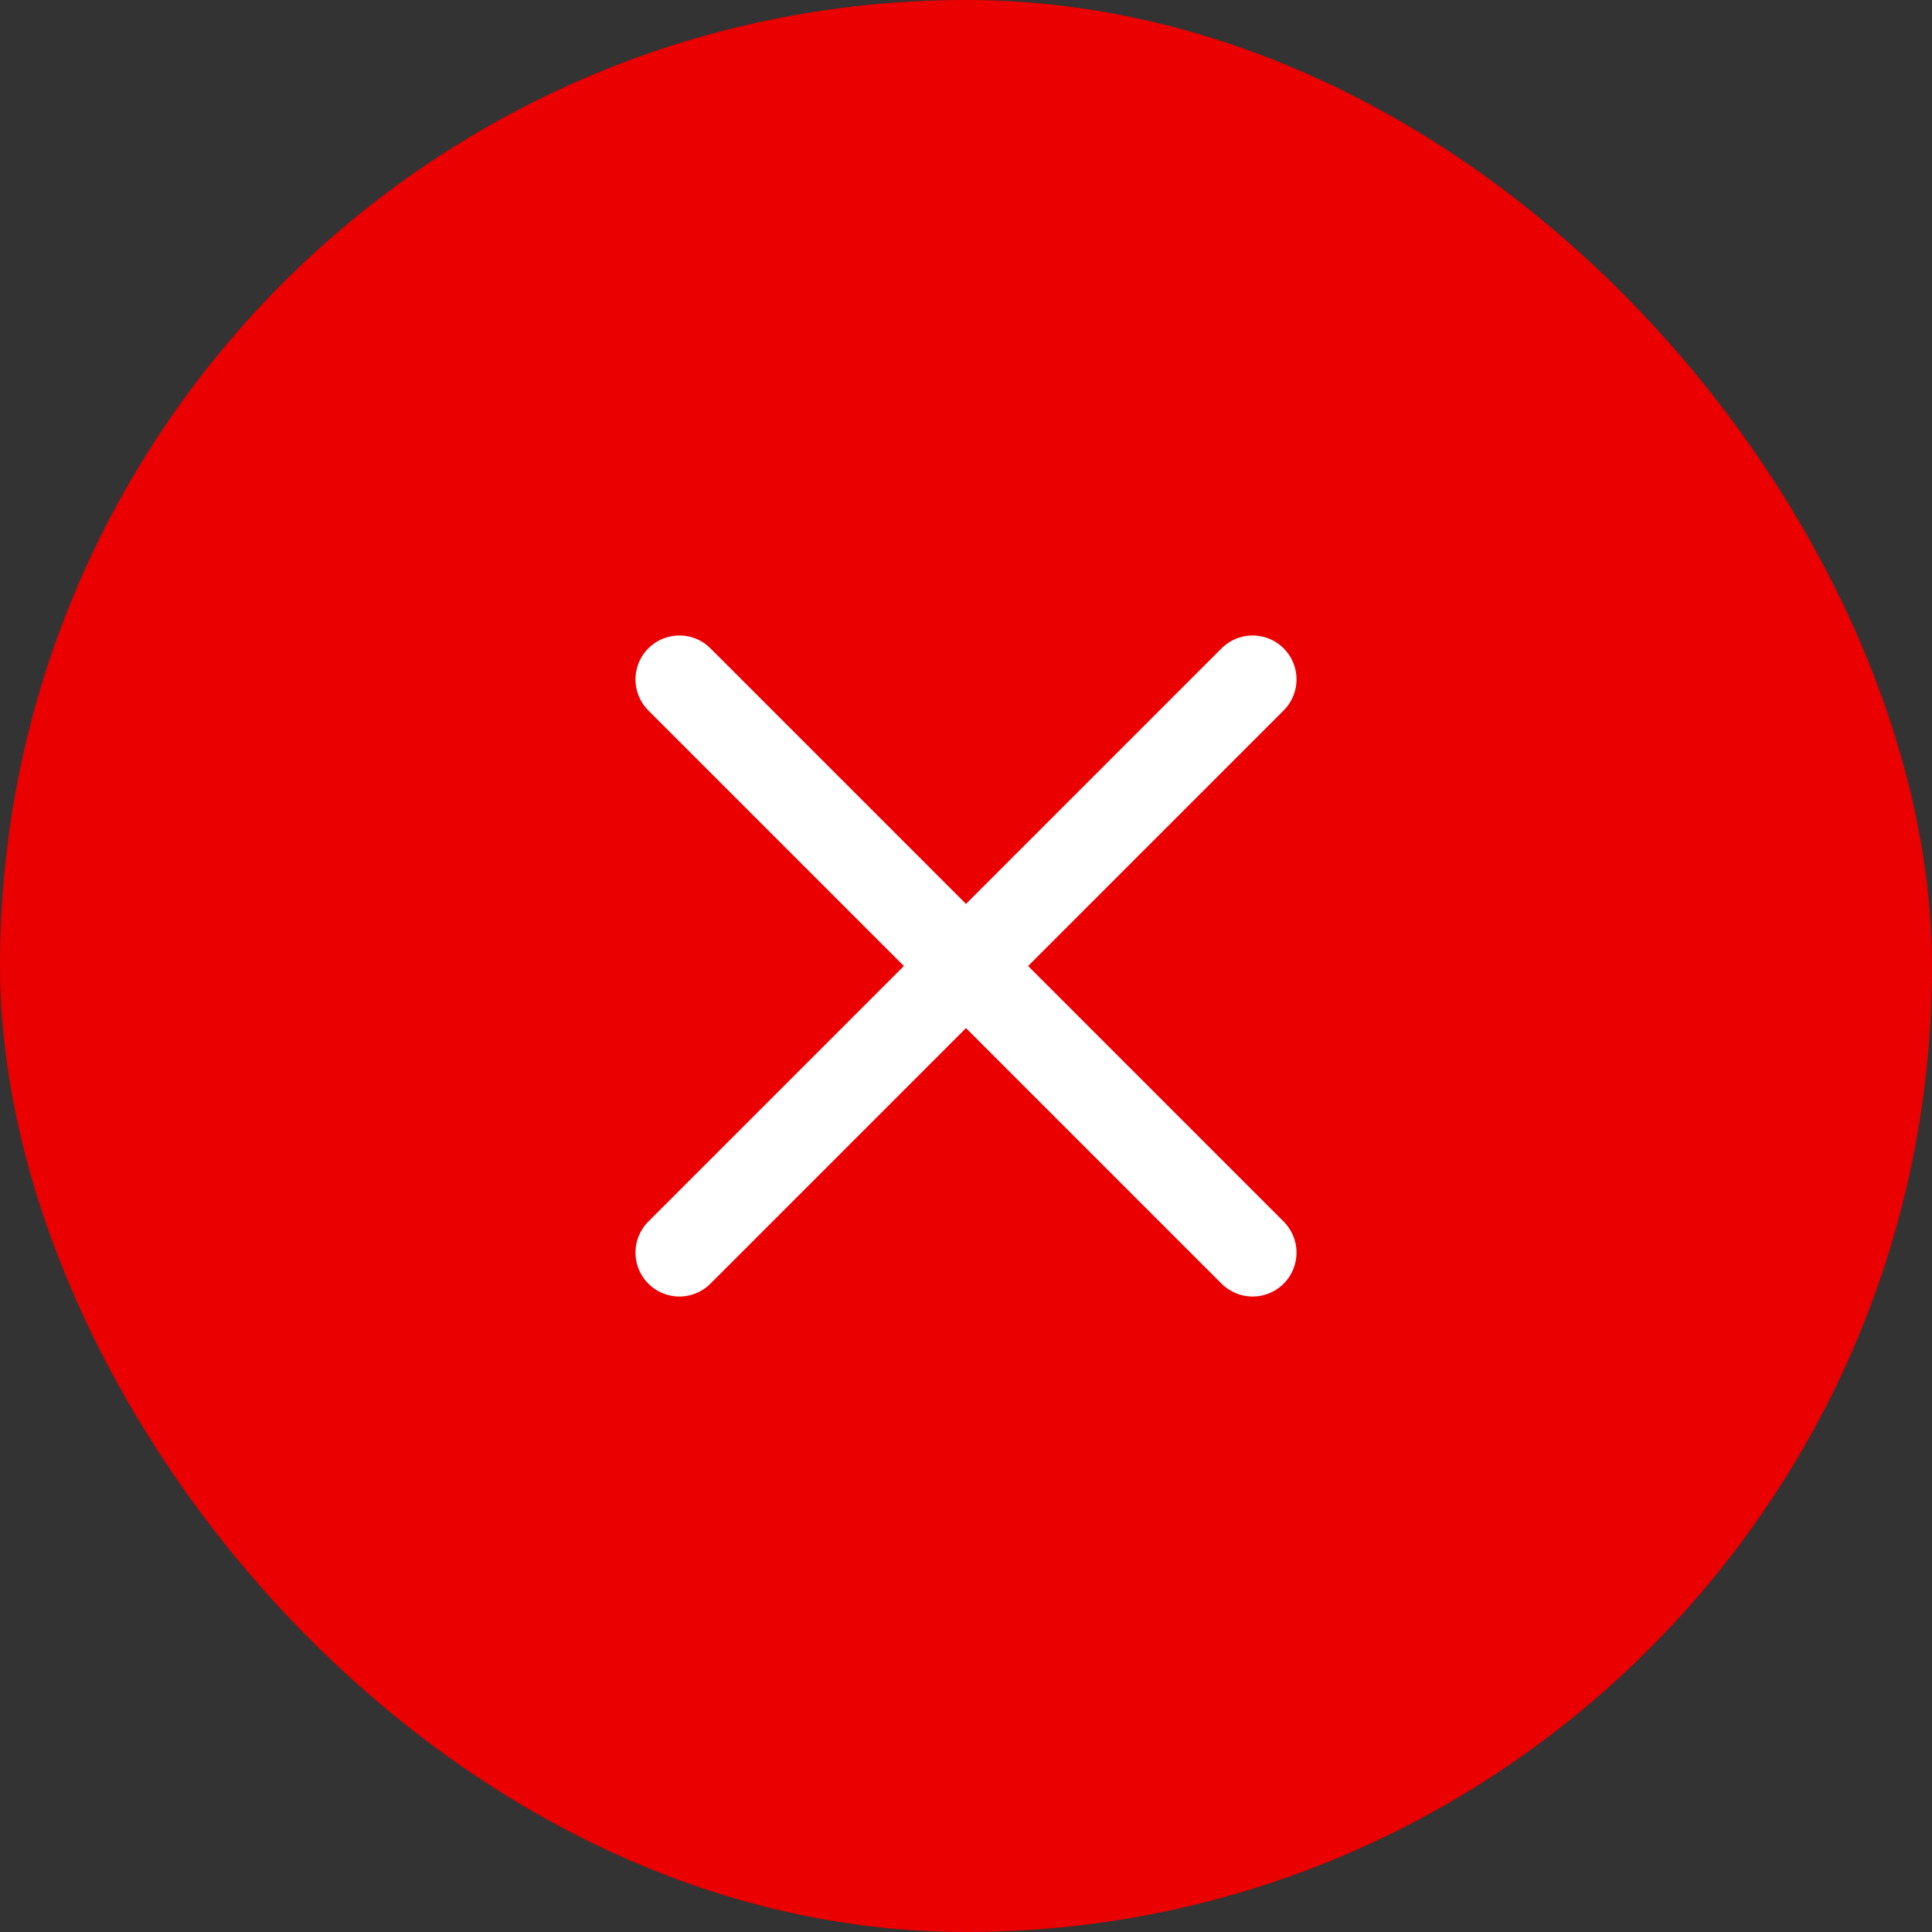
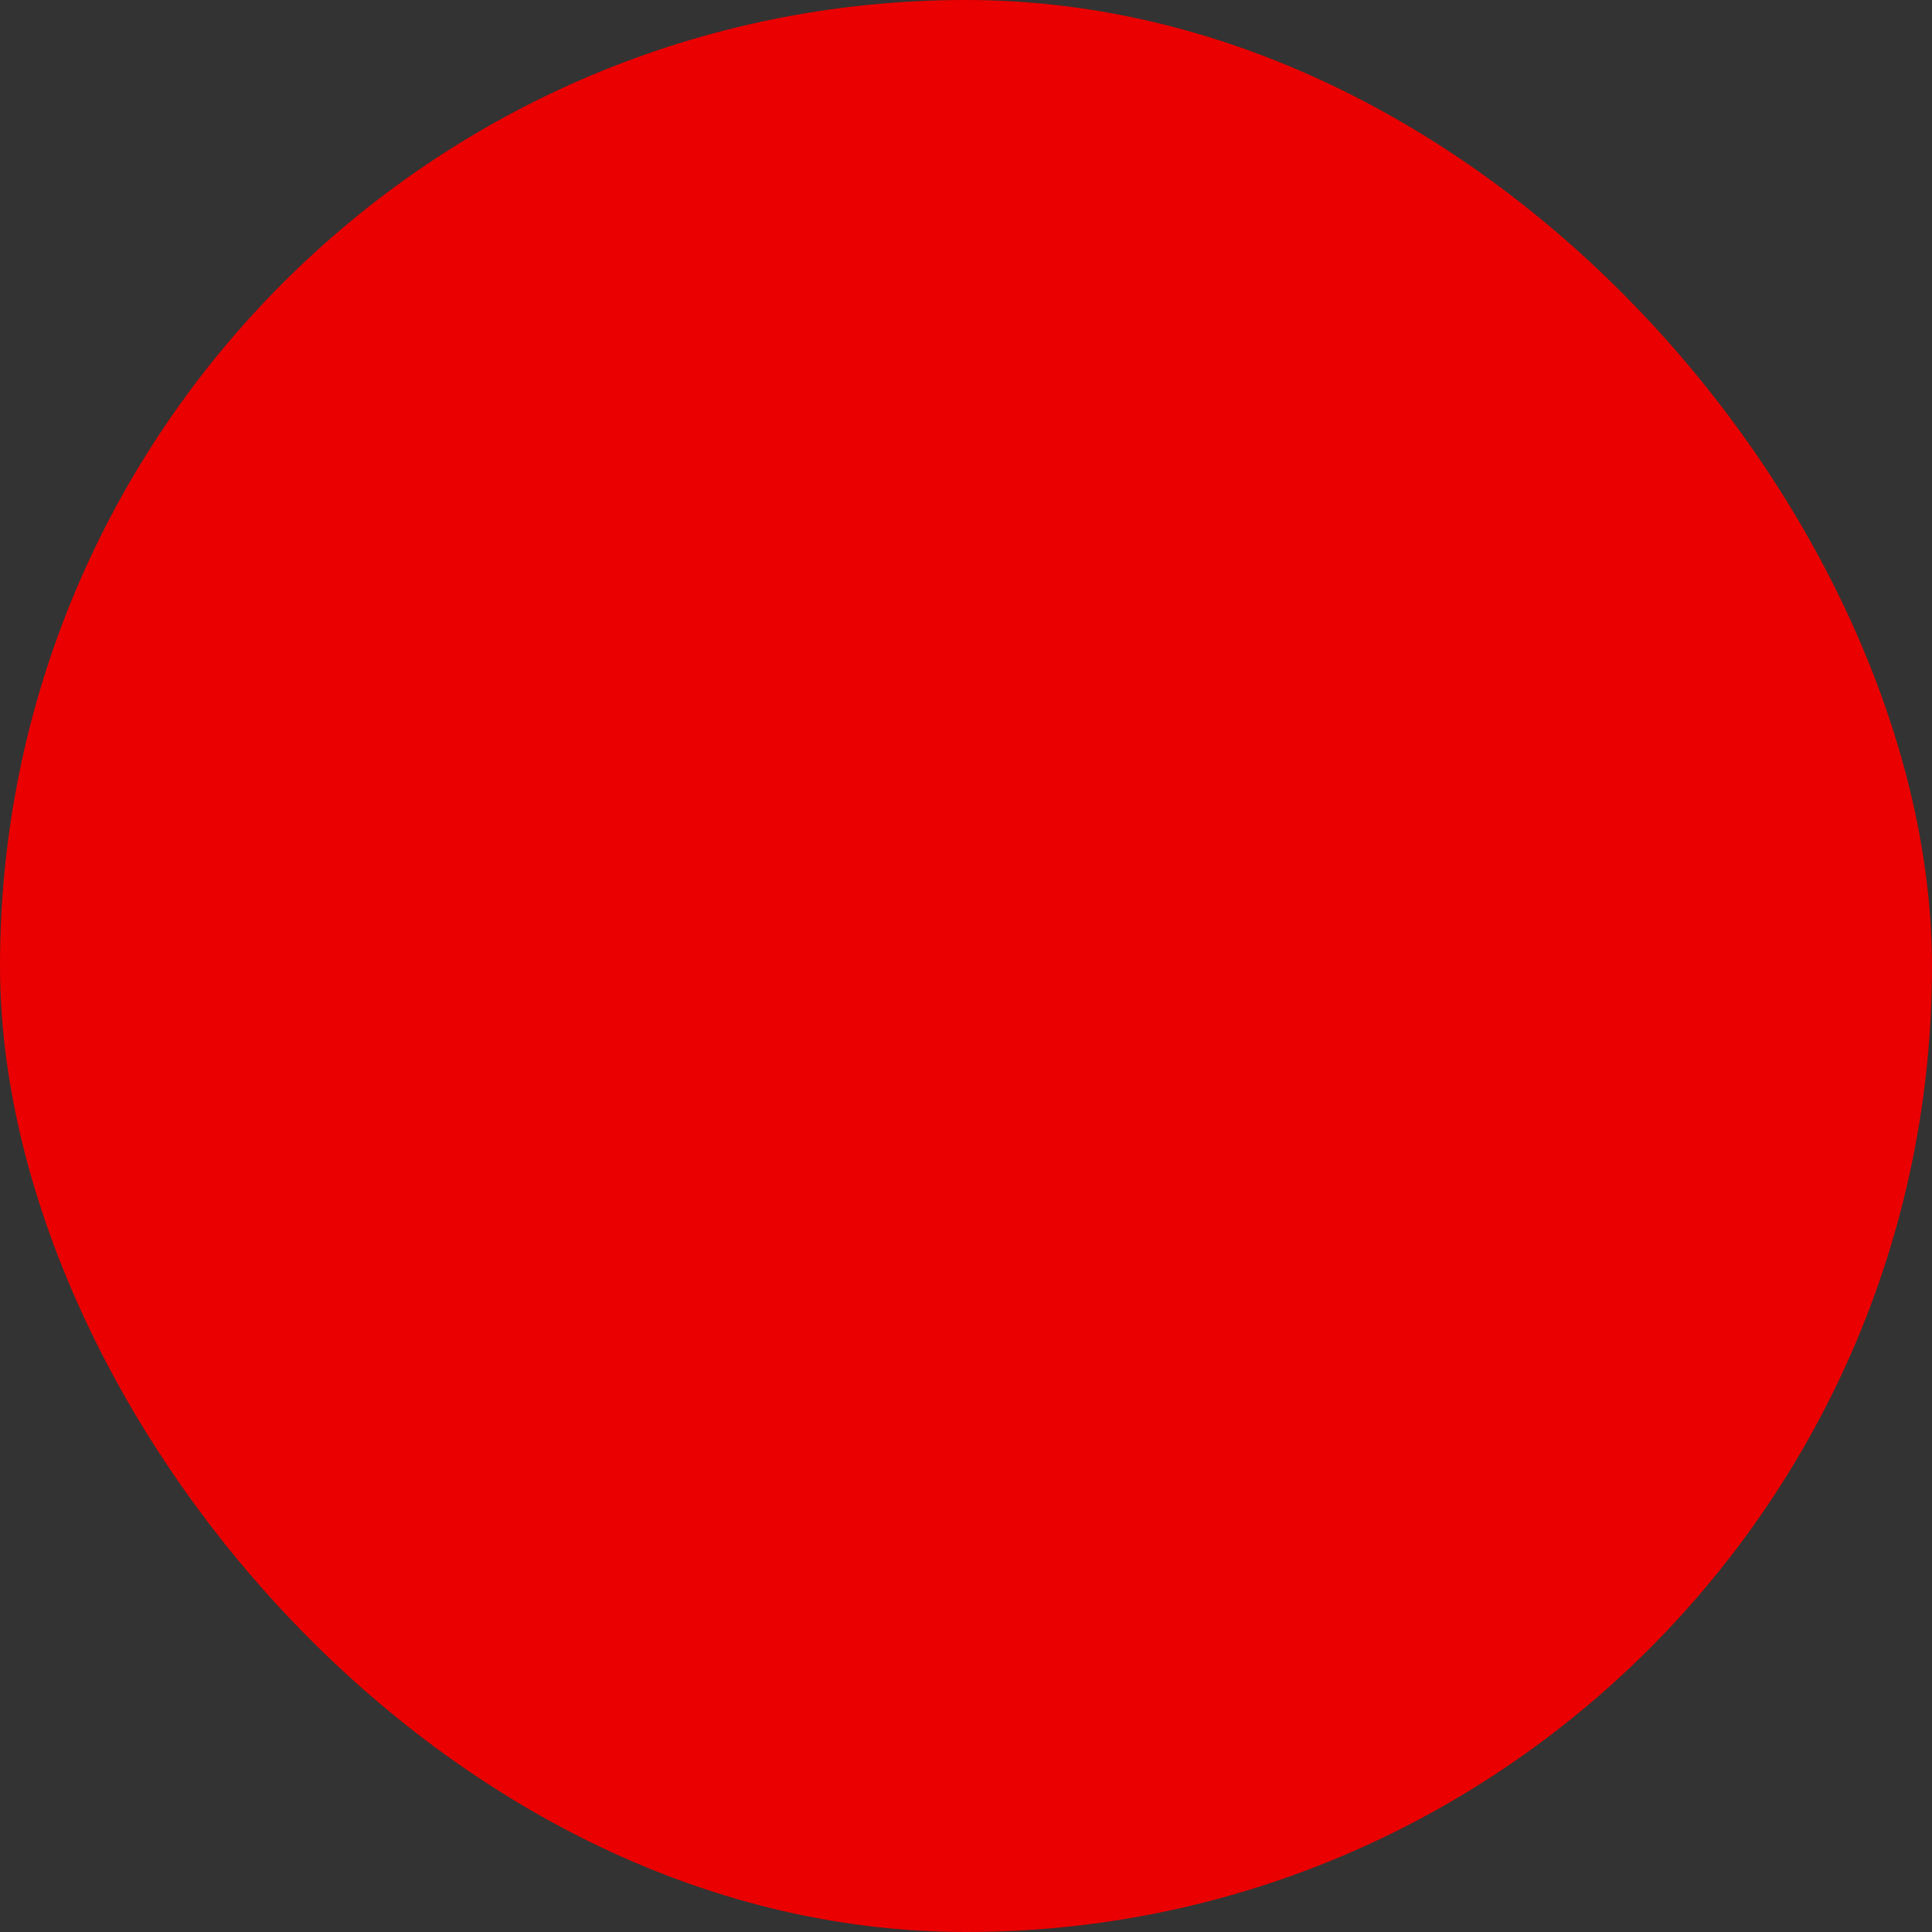
<svg xmlns="http://www.w3.org/2000/svg" width="66" height="66" viewBox="0 0 66 66" fill="none">
  <rect x="0" y="0" width="66" height="66" fill="#333333" stroke="none" />
  <rect width="66" height="66" rx="33" fill="#EA0000" />
-   <path d="M42.791 23.209L23.209 42.791M23.209 23.209L42.791 42.791" stroke="white" stroke-width="3" stroke-linecap="round" stroke-linejoin="round" />
</svg>